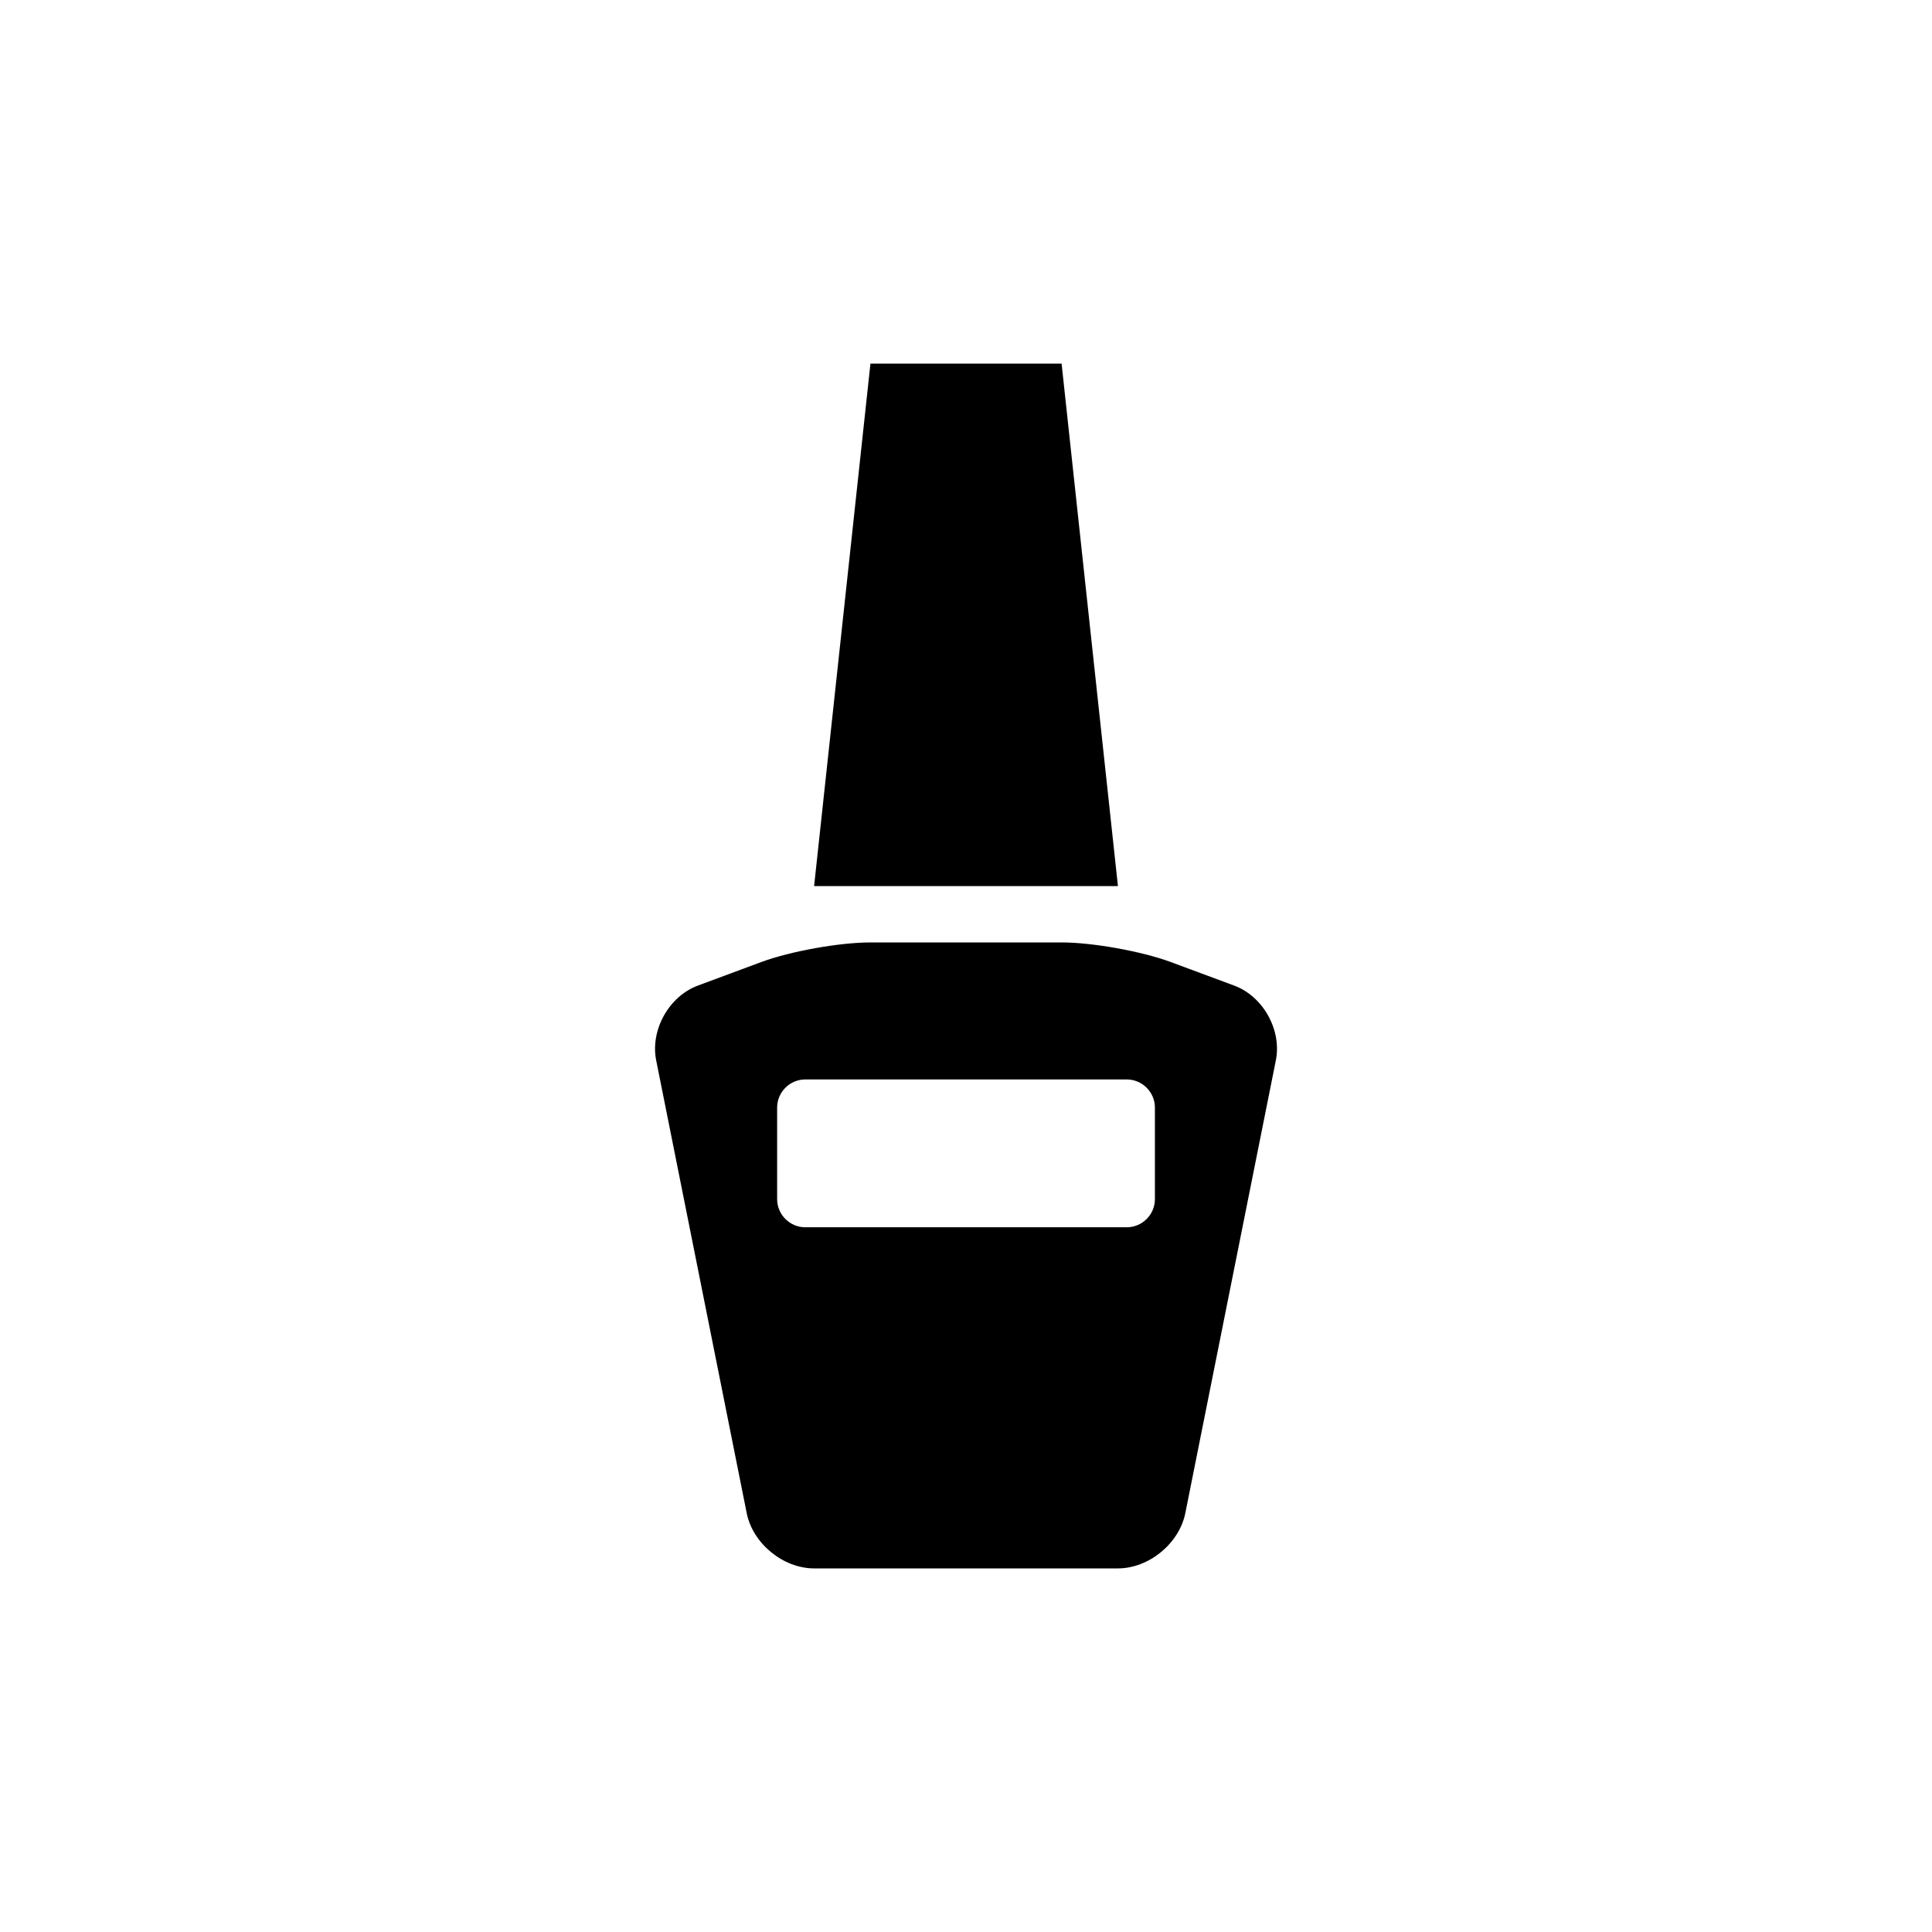
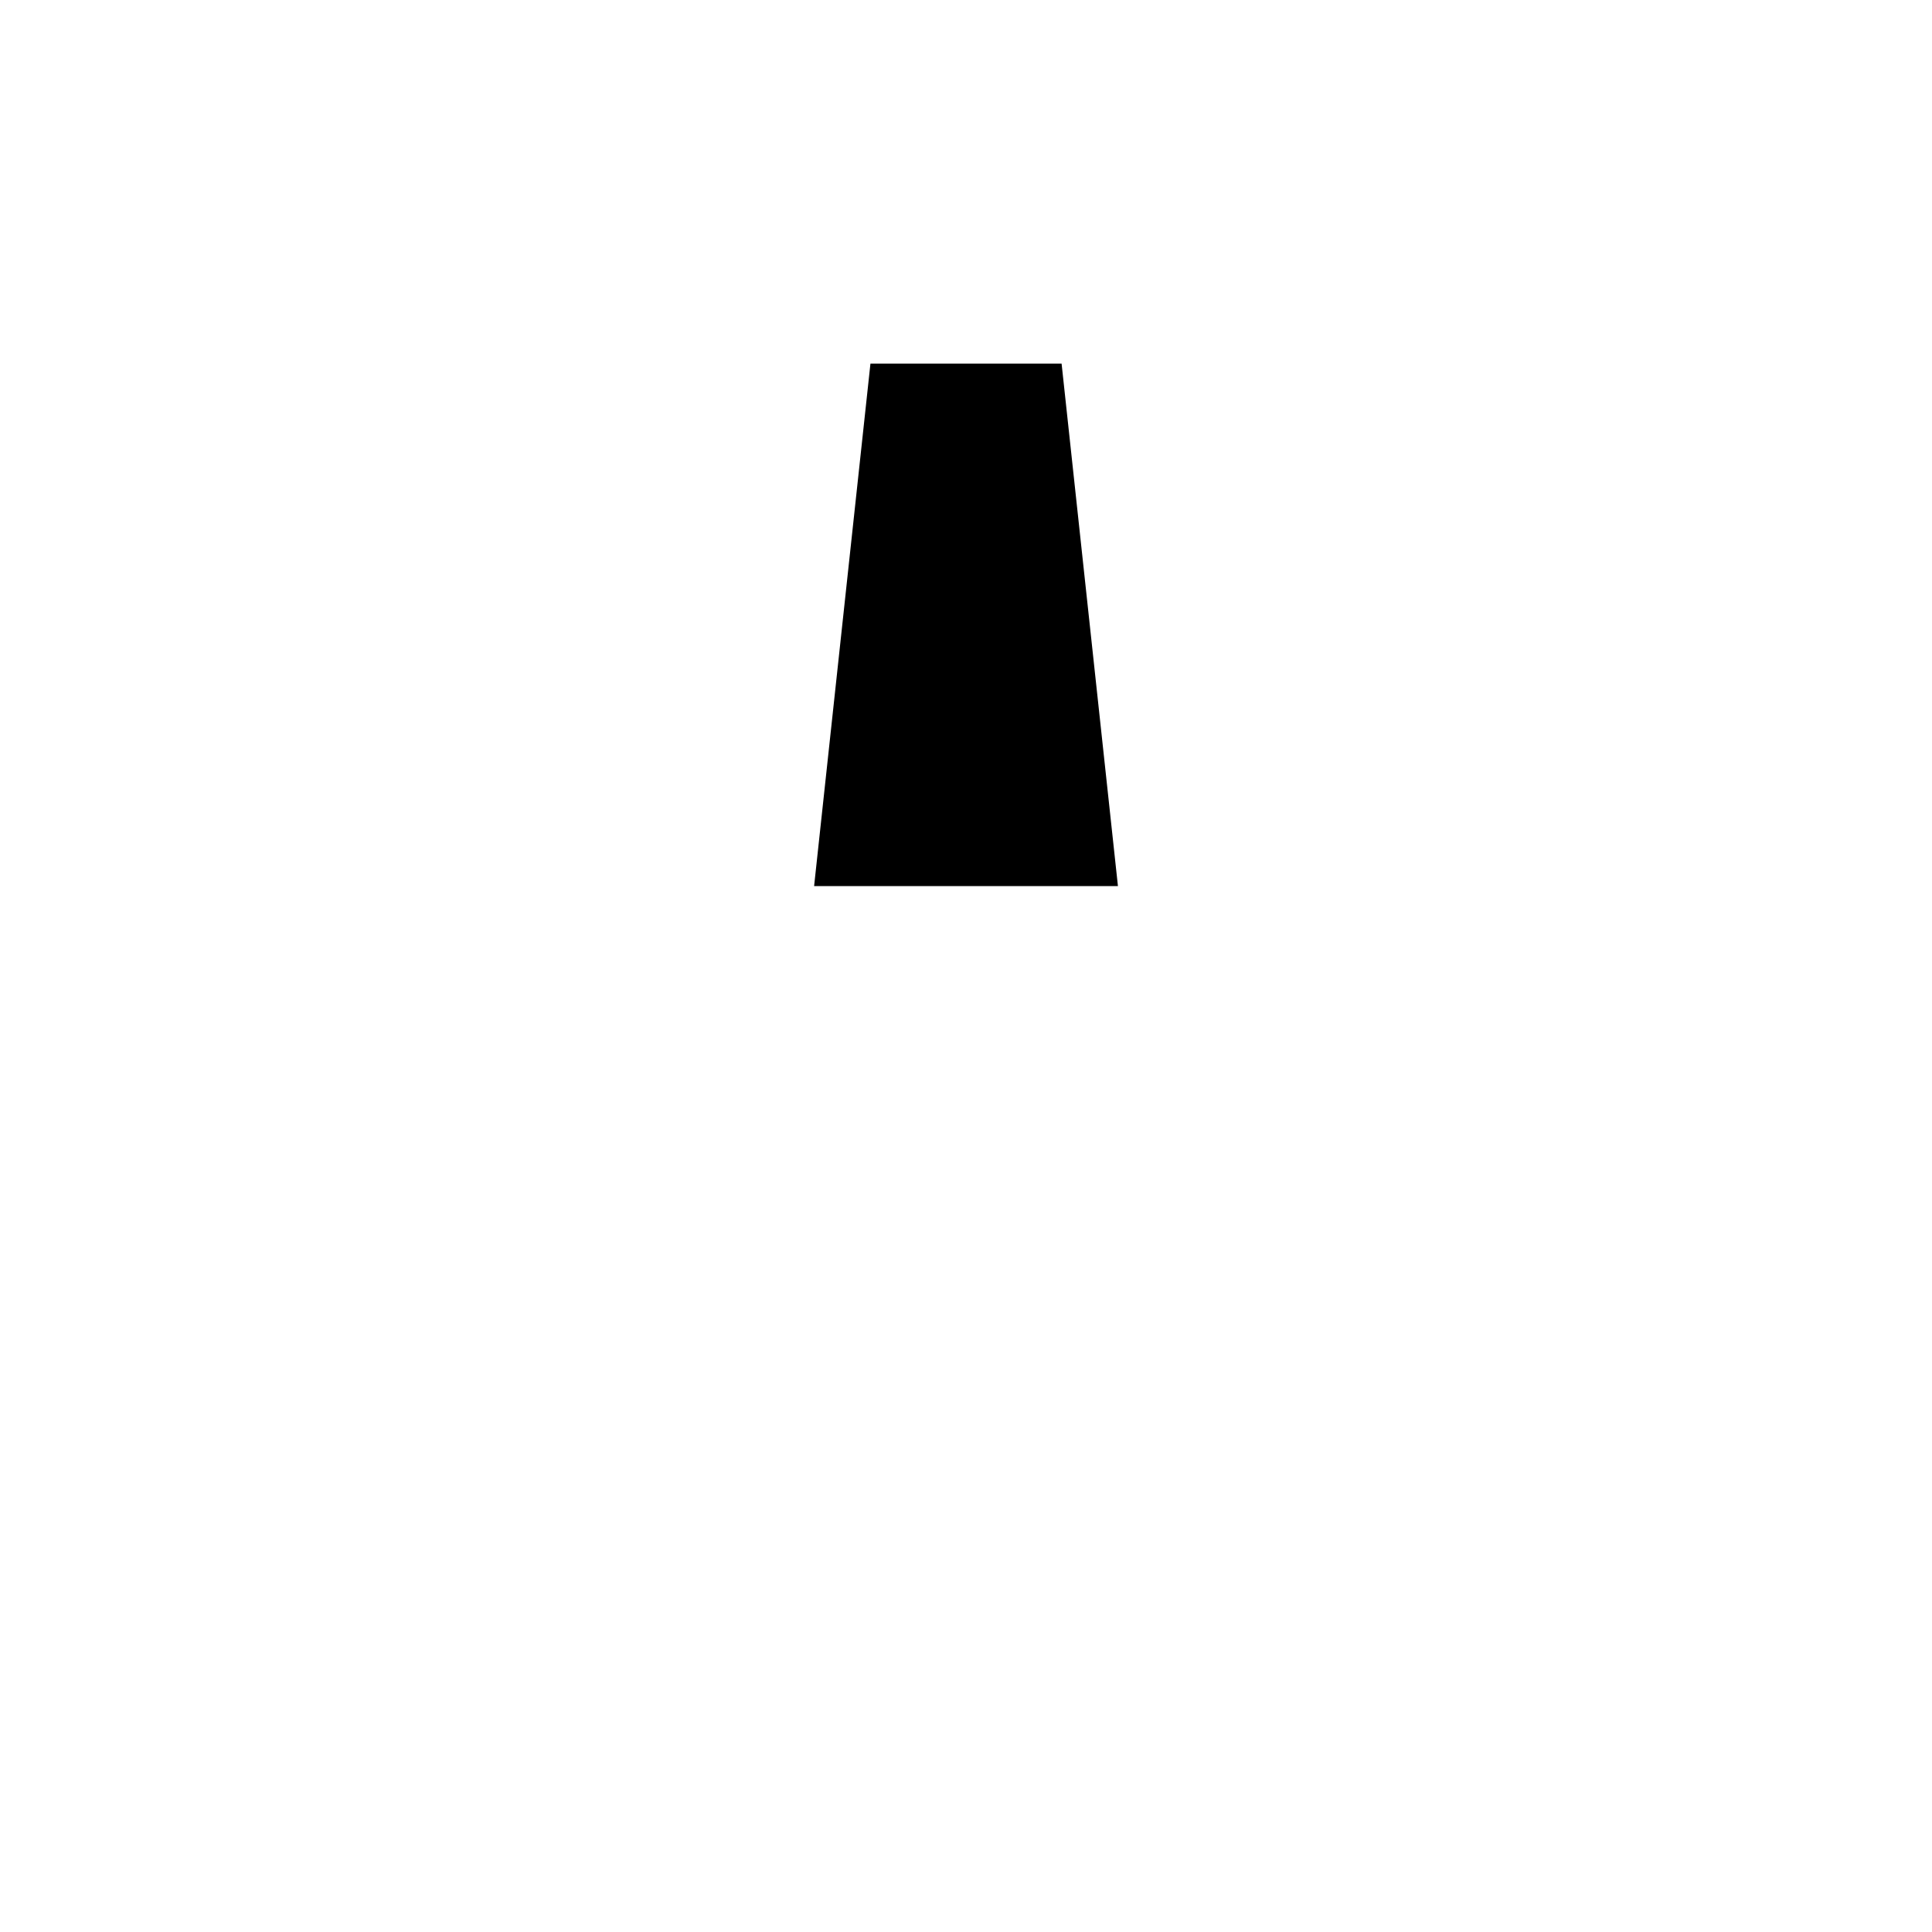
<svg xmlns="http://www.w3.org/2000/svg" version="1.1" id="Layer_1" x="0px" y="0px" width="50px" height="50px" viewBox="0 0 50 50" enable-background="new 0 0 50 50" xml:space="preserve">
  <g>
-     <path d="M31.938,25.506l-1.64-0.609c-0.751-0.278-2.023-0.507-2.824-0.507h-4.947c-0.801,0-2.073,0.229-2.824,0.507l-1.64,0.609   c-0.751,0.278-1.238,1.15-1.081,1.936l2.343,11.718c0.157,0.786,0.942,1.43,1.744,1.43h7.863c0.801,0,1.586-0.644,1.744-1.43   l2.343-11.718C33.176,26.656,32.69,25.784,31.938,25.506z M29.889,31.033c0,0.401-0.328,0.729-0.729,0.729h-8.319   c-0.401,0-0.729-0.328-0.729-0.729v-2.368c0-0.401,0.328-0.729,0.729-0.729h8.319c0.401,0,0.729,0.329,0.729,0.729V31.033z" />
    <polygon points="27.474,9.41 22.527,9.41 21.069,22.932 28.932,22.932  " />
  </g>
</svg>